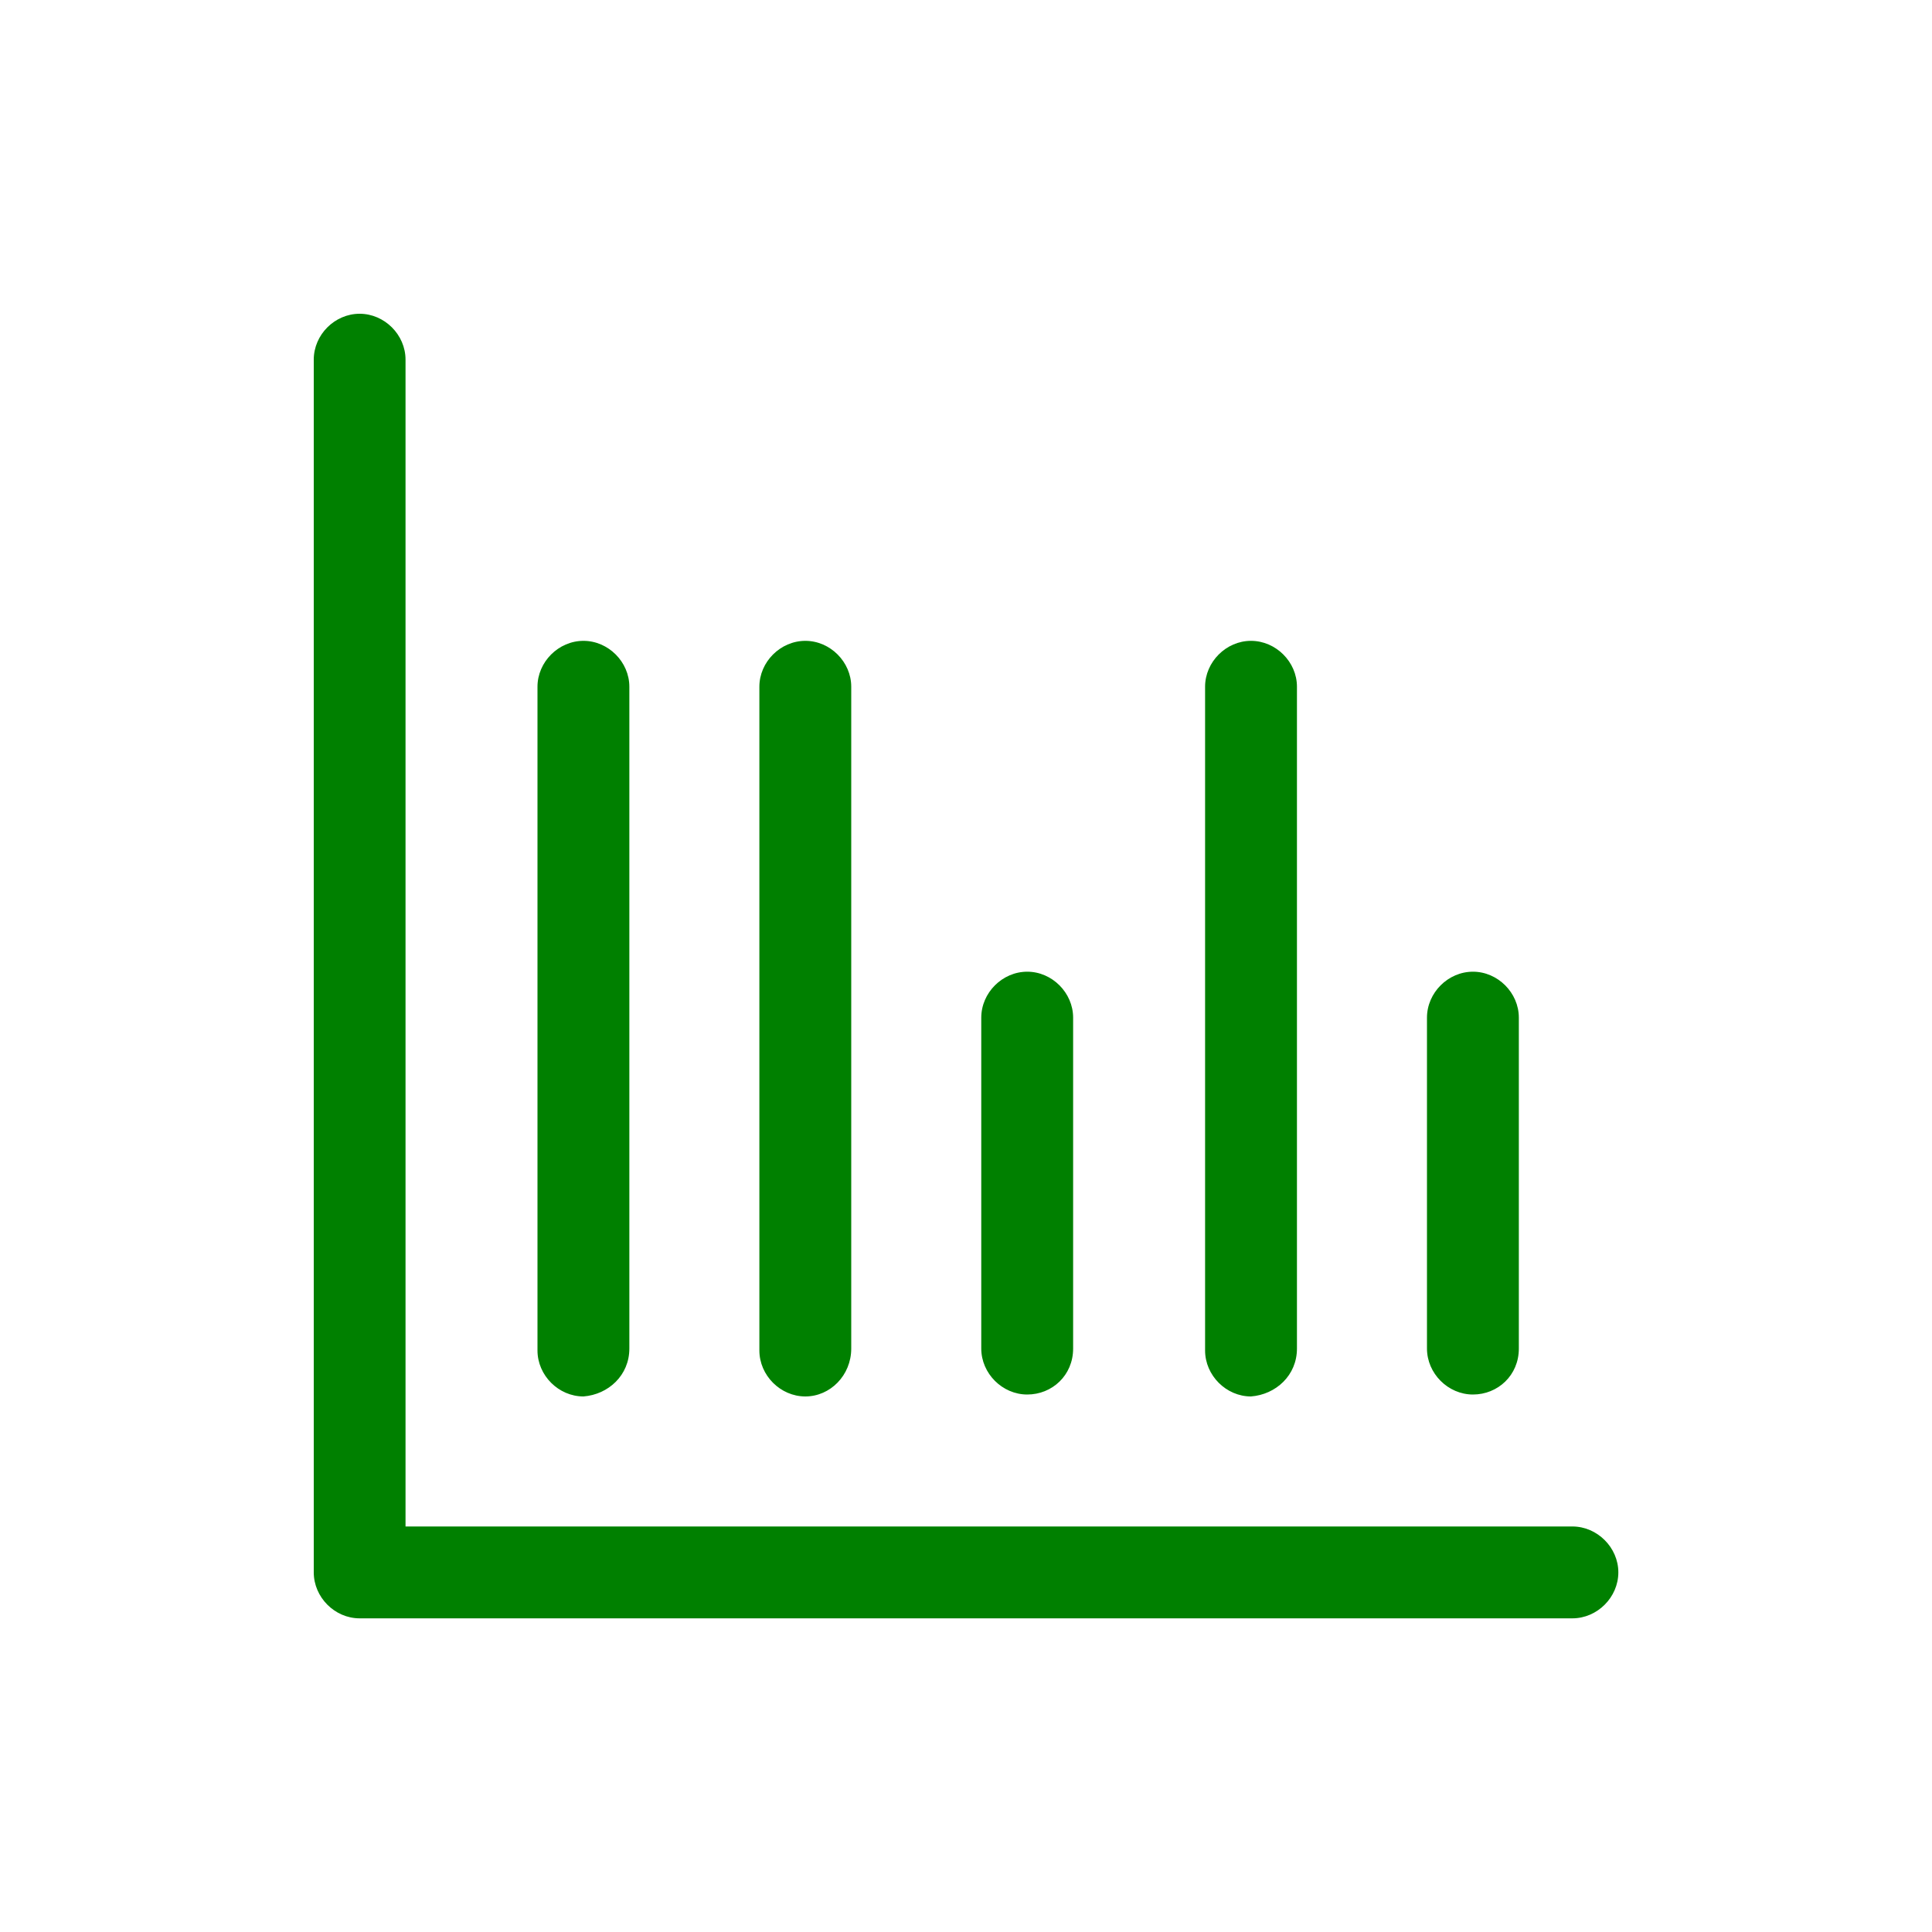
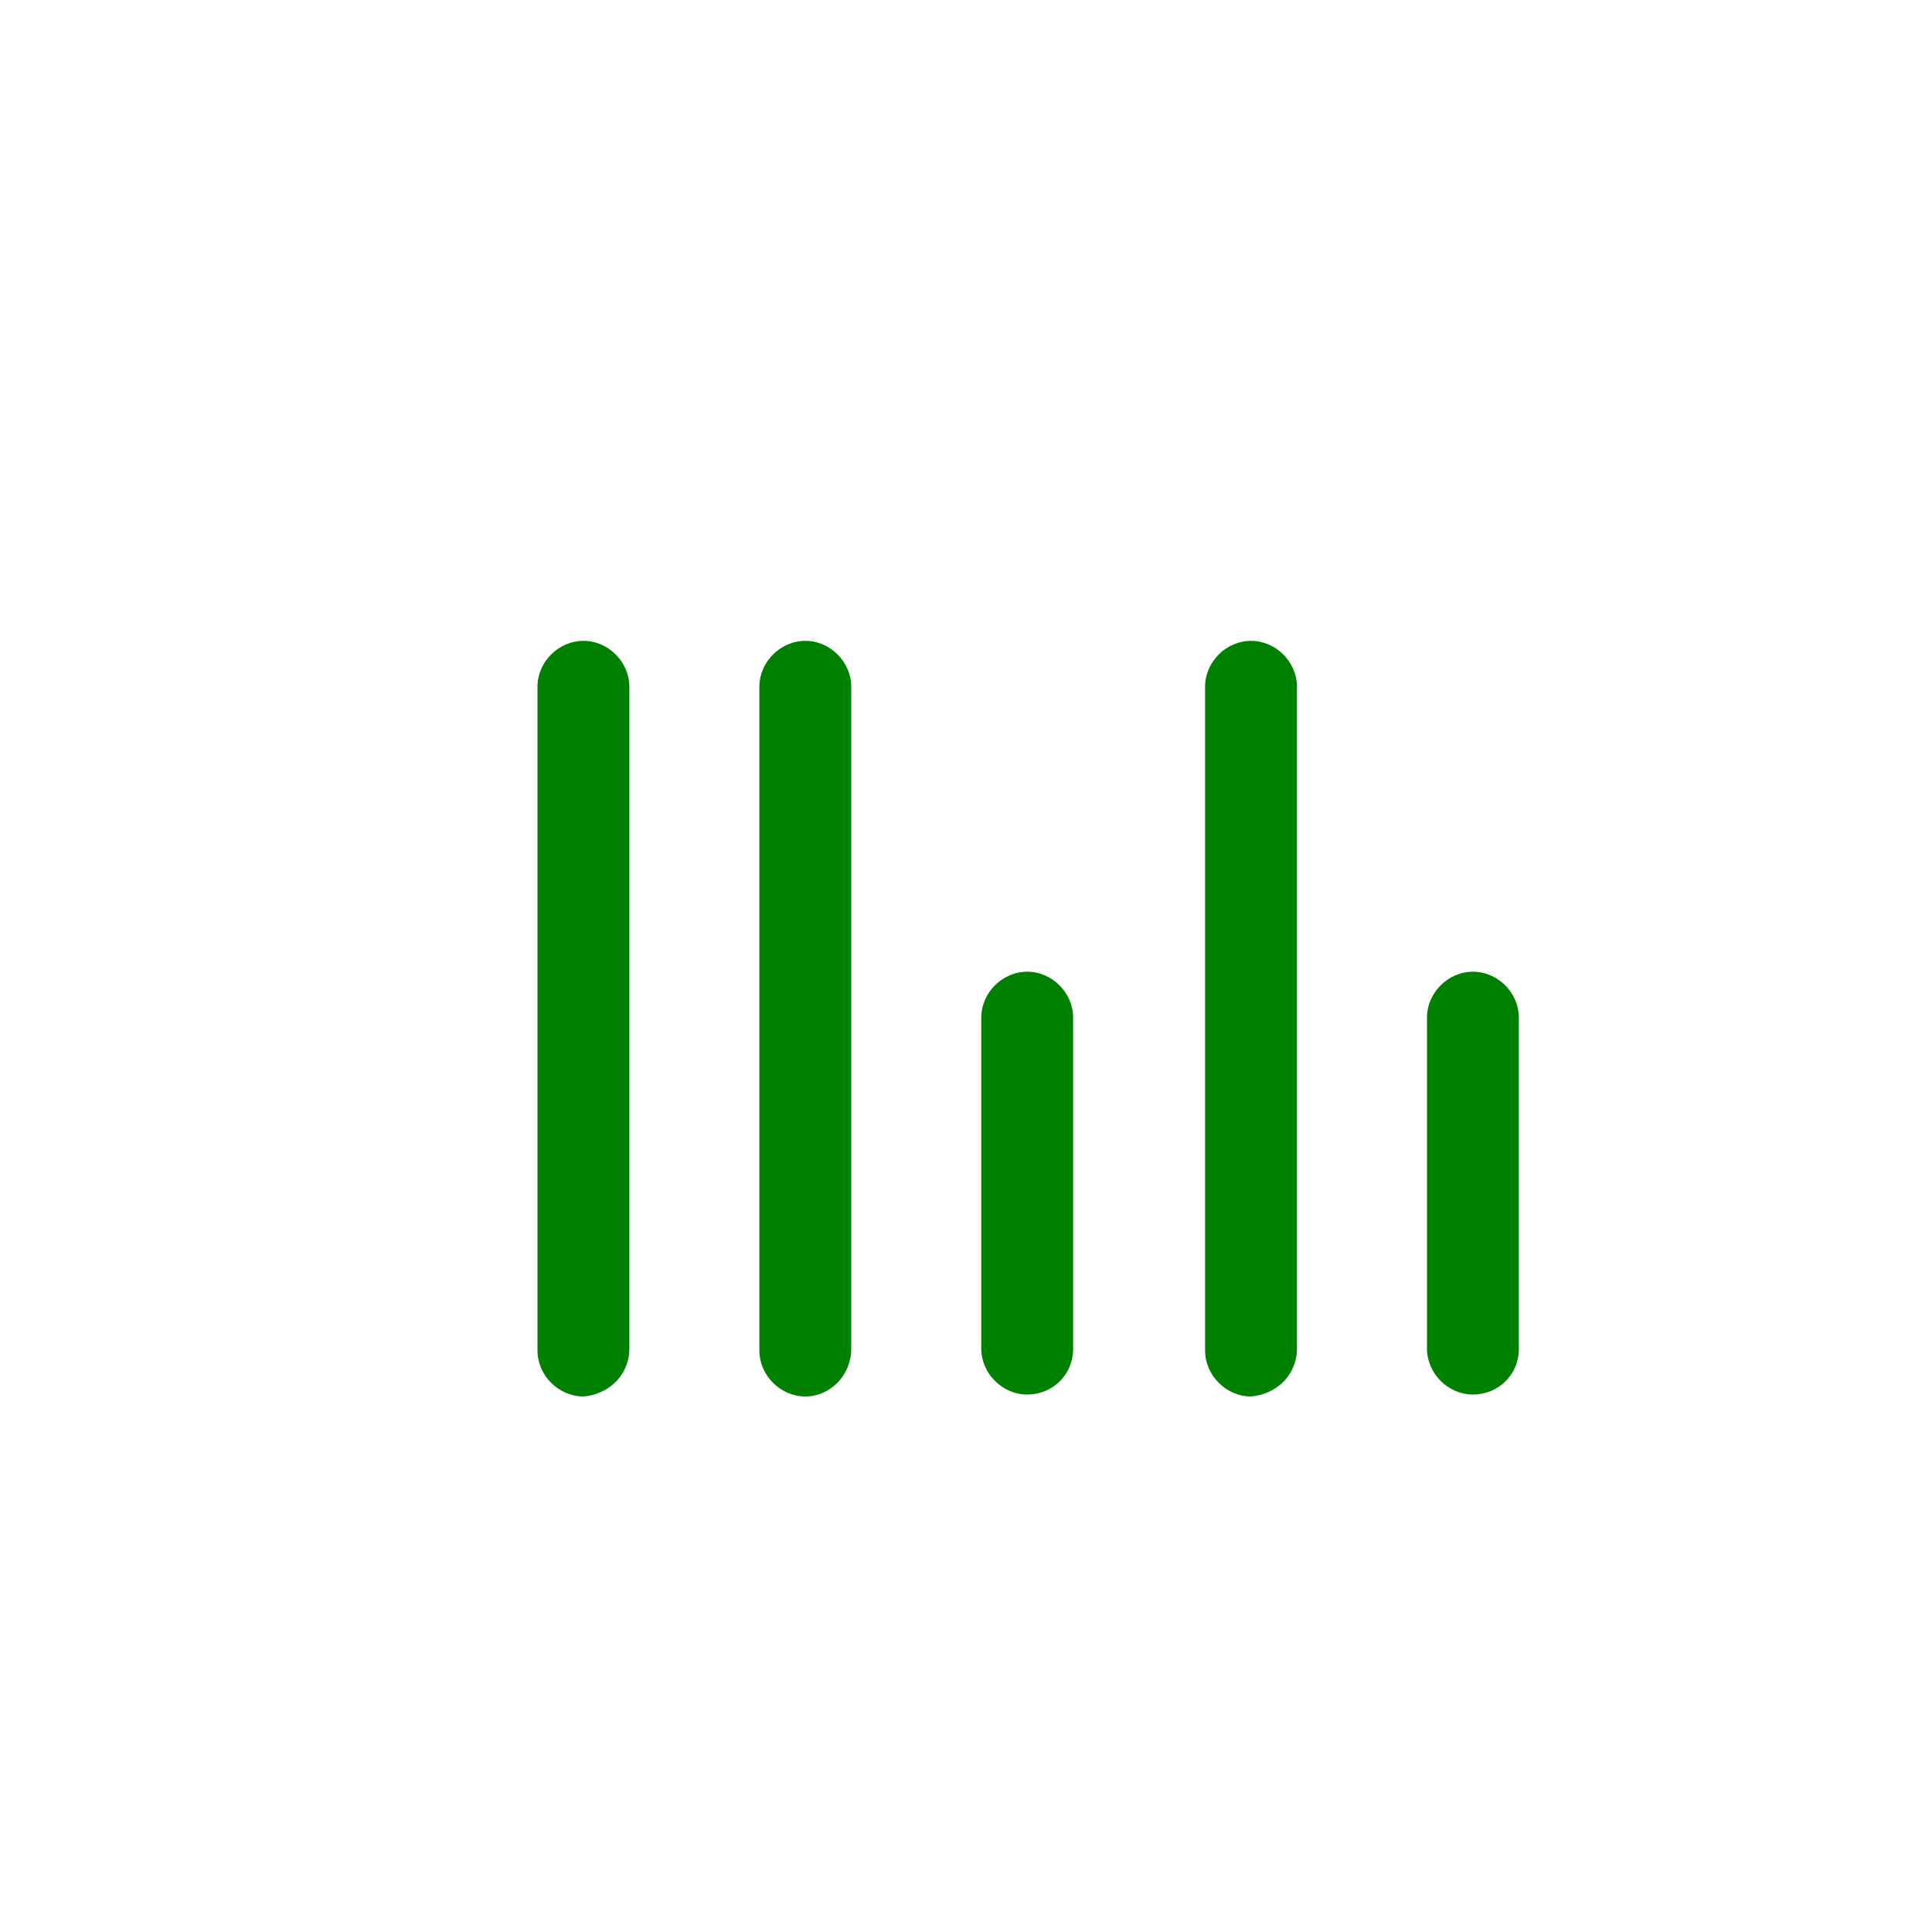
<svg xmlns="http://www.w3.org/2000/svg" width="20" height="20" viewBox="0 0 20 20" fill="none">
-   <path d="M16.277 15.802H4.198V3.723C4.198 3.465 3.98 3.248 3.723 3.248C3.465 3.248 3.248 3.465 3.248 3.723V16.277C3.248 16.535 3.465 16.753 3.723 16.753H16.277C16.535 16.753 16.753 16.535 16.753 16.277C16.753 16.02 16.535 15.802 16.277 15.802Z" fill="#008000" />
  <path d="M8.812 13.96V7.109C8.812 6.852 8.594 6.634 8.337 6.634C8.079 6.634 7.861 6.852 7.861 7.109V13.98C7.861 14.238 8.079 14.456 8.337 14.456C8.594 14.456 8.812 14.238 8.812 13.96ZM6.515 13.96V7.109C6.515 6.852 6.297 6.634 6.04 6.634C5.782 6.634 5.564 6.852 5.564 7.109V13.98C5.564 14.238 5.782 14.456 6.04 14.456C6.297 14.436 6.515 14.238 6.515 13.96ZM13.426 13.96V7.109C13.426 6.852 13.208 6.634 12.95 6.634C12.693 6.634 12.475 6.852 12.475 7.109V13.98C12.475 14.238 12.693 14.456 12.95 14.456C13.208 14.436 13.426 14.238 13.426 13.96ZM15.723 13.96V10.535C15.723 10.277 15.505 10.059 15.248 10.059C14.99 10.059 14.772 10.277 14.772 10.535V13.96C14.772 14.218 14.99 14.436 15.248 14.436C15.505 14.436 15.723 14.238 15.723 13.96ZM11.109 13.96V10.535C11.109 10.277 10.891 10.059 10.634 10.059C10.376 10.059 10.158 10.277 10.158 10.535V13.96C10.158 14.218 10.376 14.436 10.634 14.436C10.891 14.436 11.109 14.238 11.109 13.96Z" fill="#008000" />
</svg>